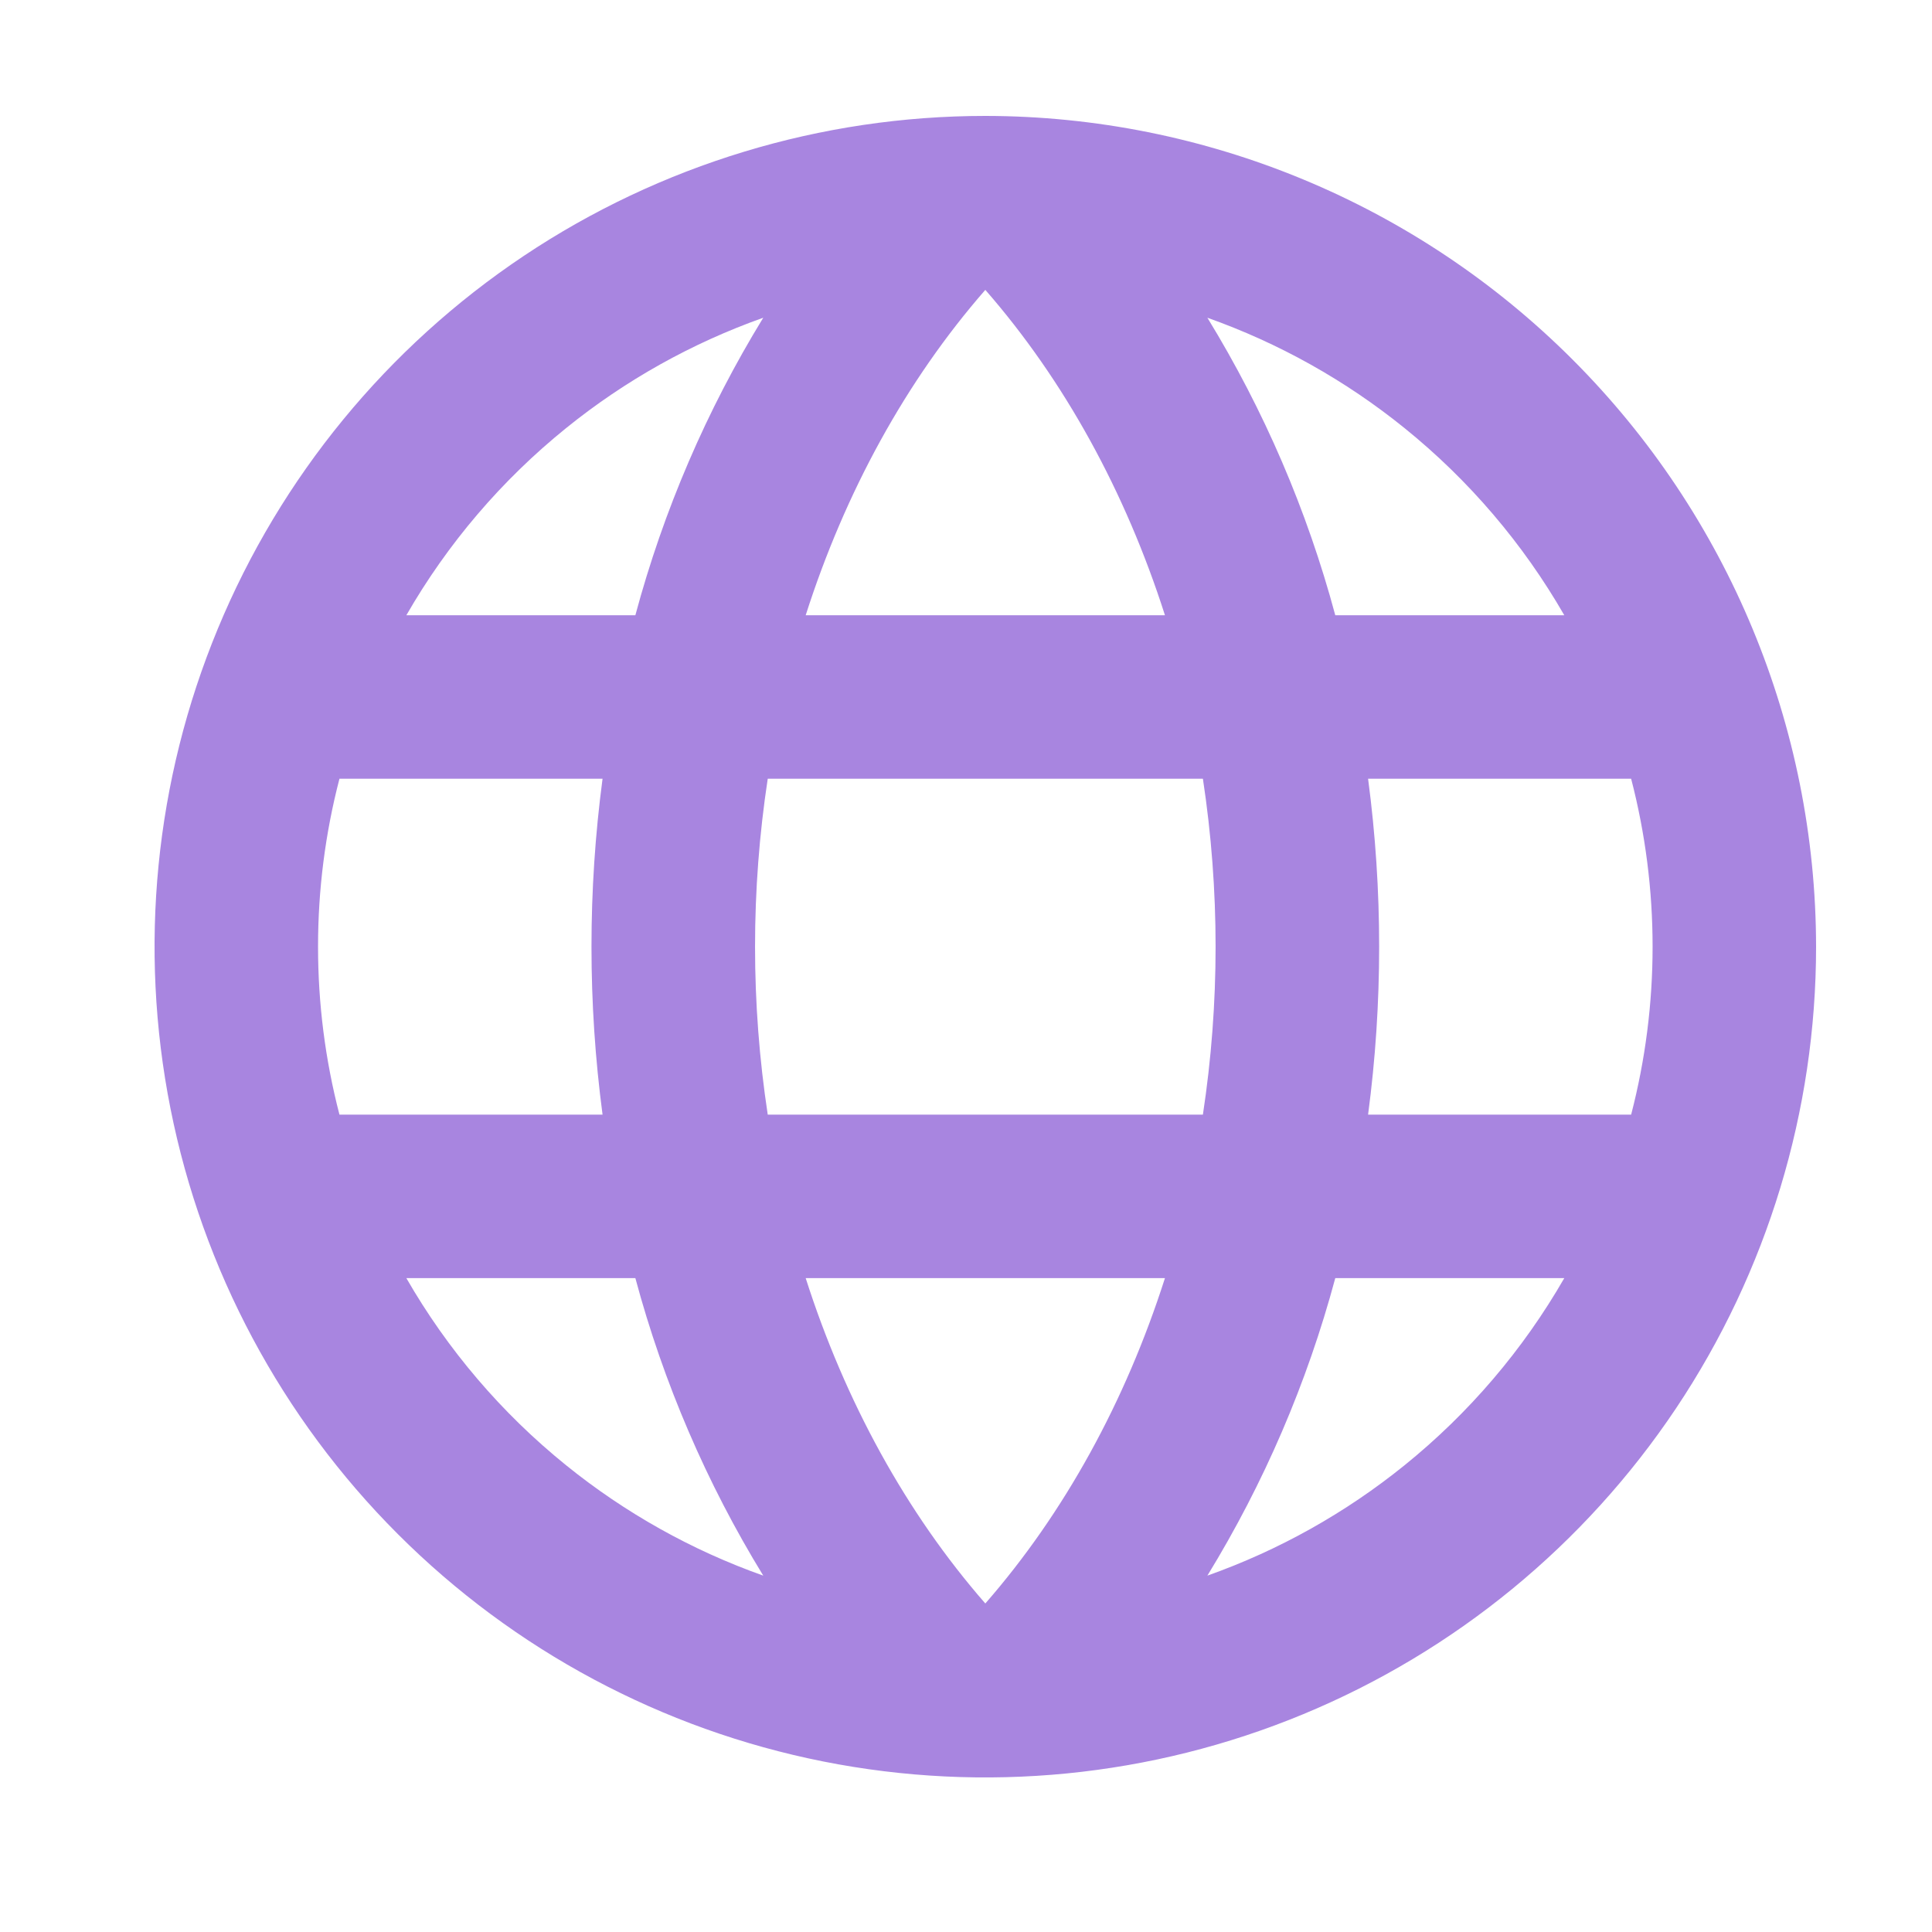
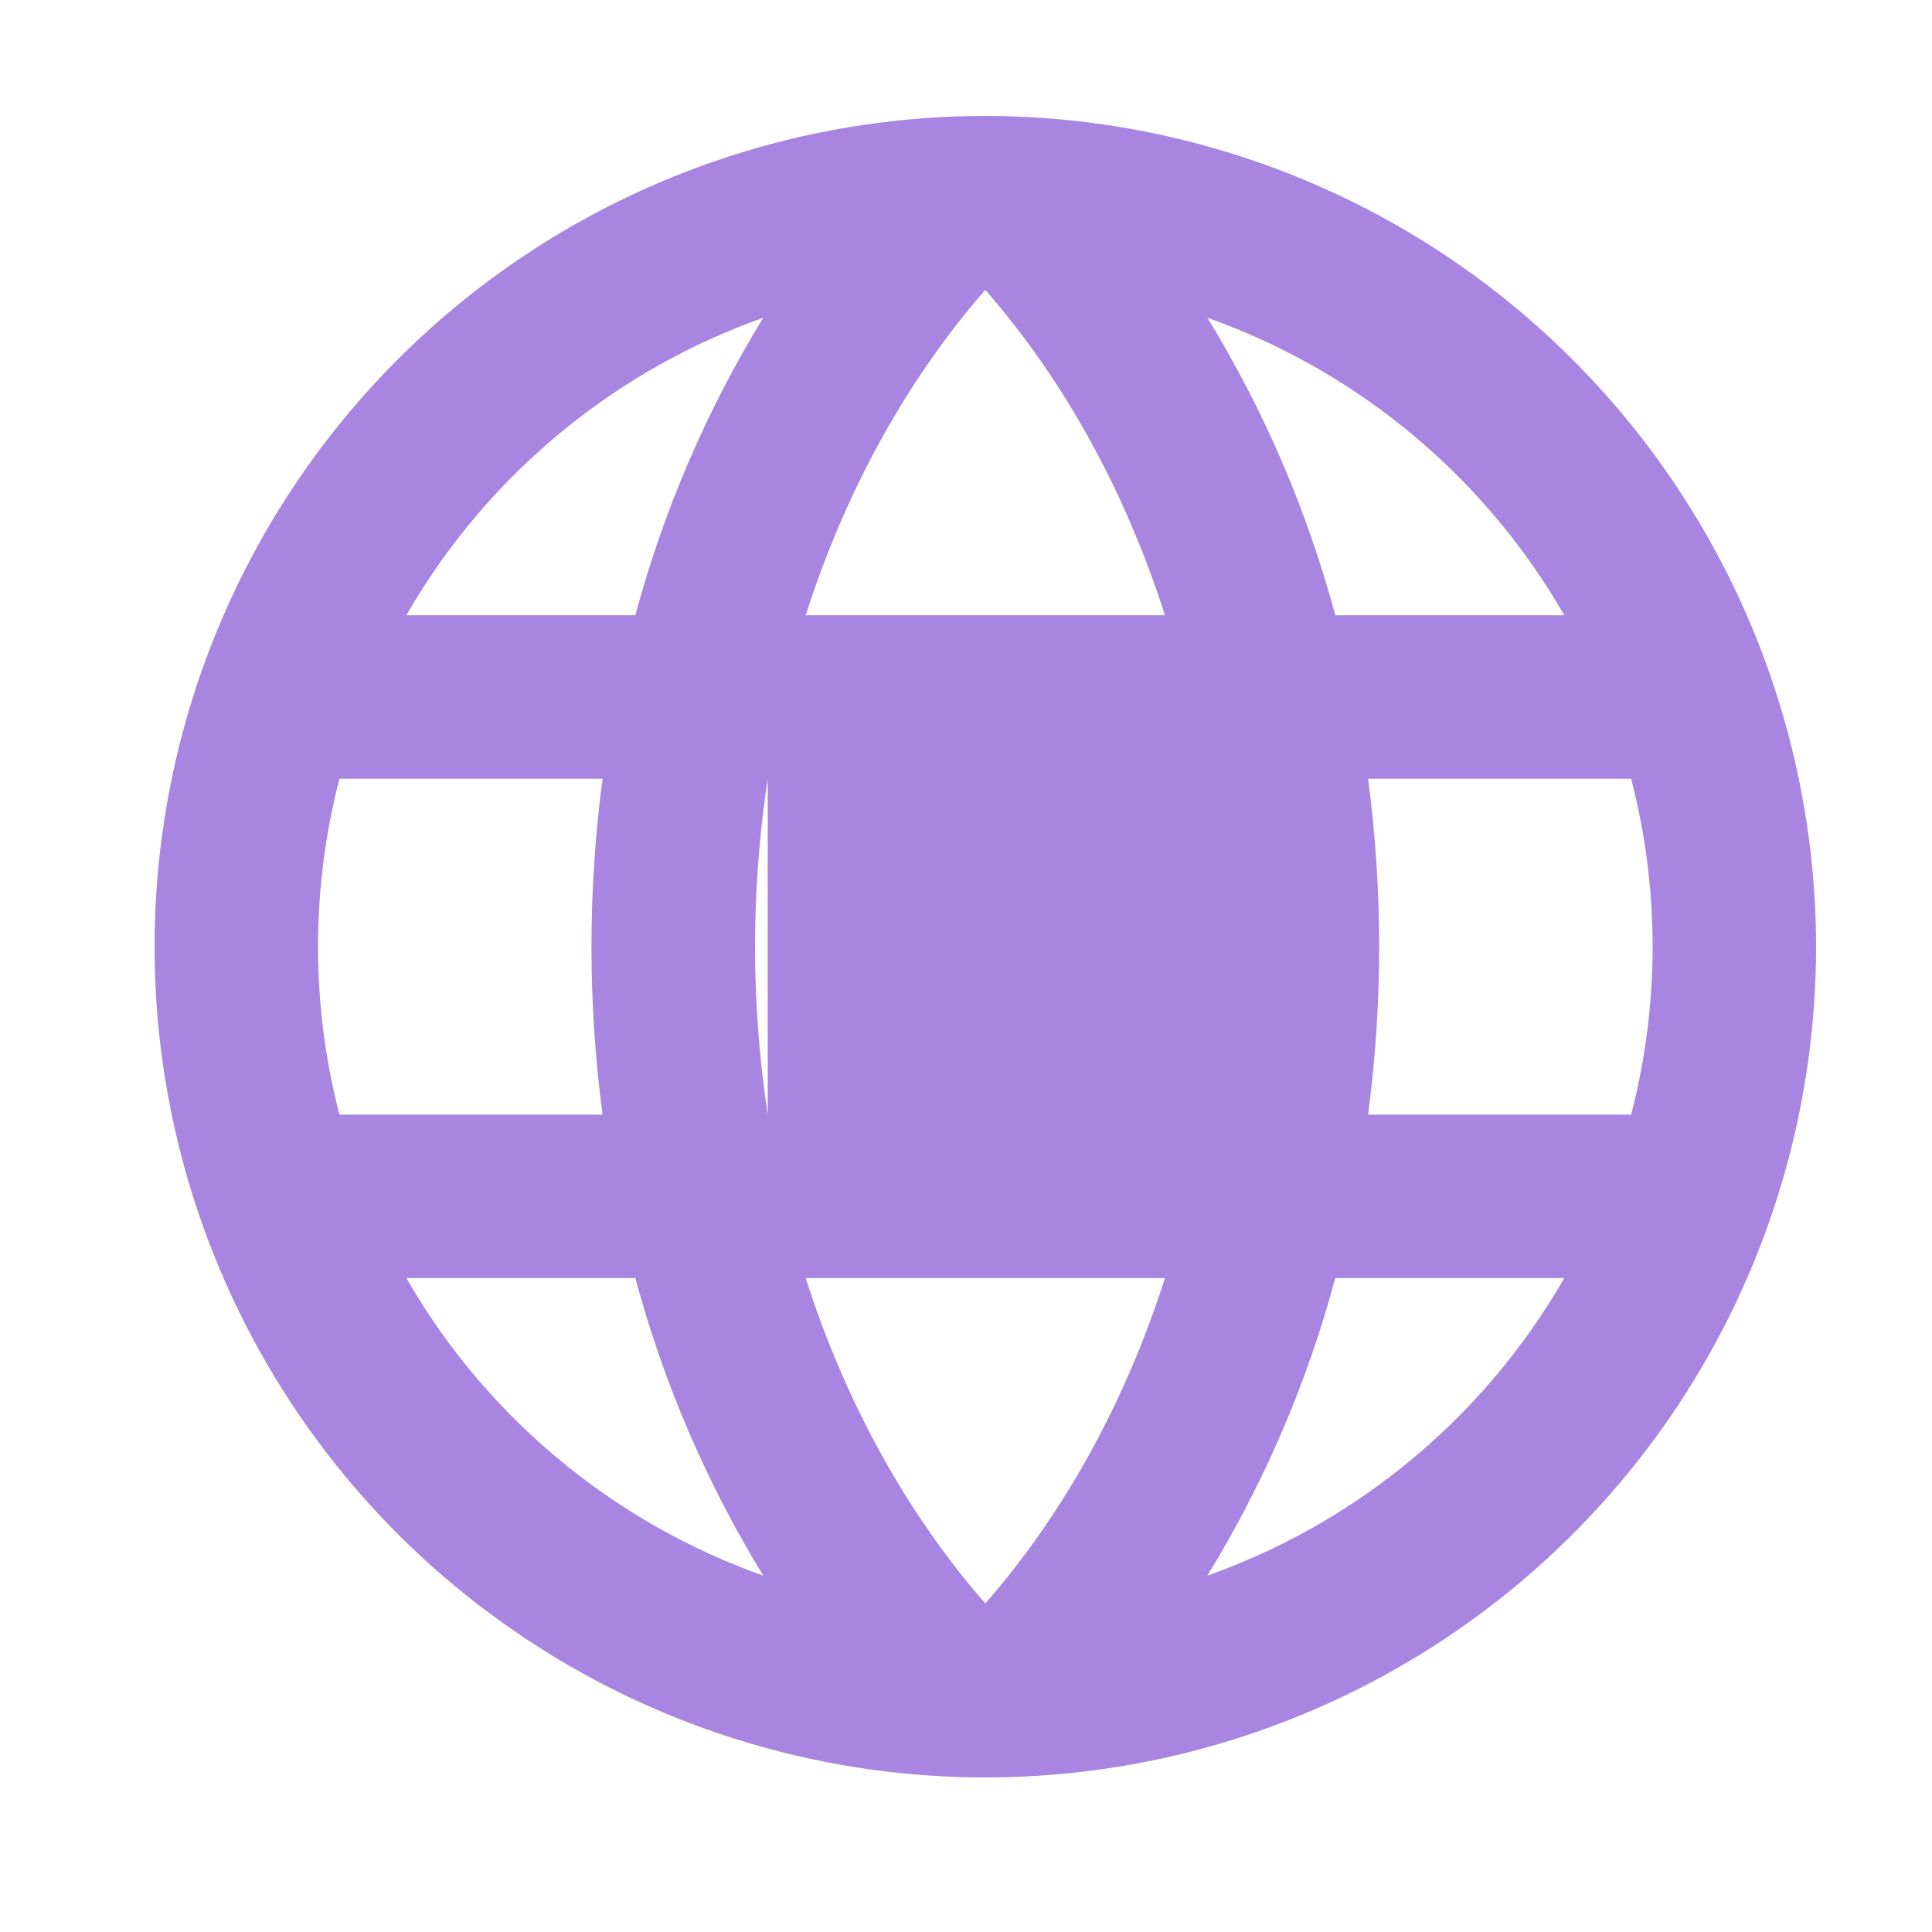
<svg xmlns="http://www.w3.org/2000/svg" width="50" height="50" viewBox="0 0 50 50" fill="none">
-   <path fill-rule="evenodd" clip-rule="evenodd" d="M25.5 3C21.248 3 17.091 4.261 13.555 6.623C10.02 8.986 7.264 12.344 5.637 16.272C4.009 20.201 3.584 24.524 4.413 28.694C5.243 32.865 7.29 36.696 10.297 39.703C13.304 42.71 17.135 44.757 21.306 45.587C25.476 46.416 29.799 45.991 33.728 44.363C37.656 42.736 41.014 39.98 43.377 36.445C45.739 32.909 47 28.752 47 24.5C46.994 18.799 44.727 13.334 40.696 9.304C36.666 5.273 31.2 3.006 25.5 3ZM25.5 7.502C27.547 9.846 29.128 12.731 30.149 15.923H20.851C21.872 12.731 23.453 9.846 25.5 7.502ZM14.651 11.079C16.18 9.843 17.906 8.878 19.753 8.223C18.287 10.616 17.172 13.209 16.443 15.923H10.516C11.582 14.069 12.983 12.426 14.651 11.079ZM34.557 15.923C33.828 13.209 32.713 10.616 31.247 8.223C33.094 8.878 34.82 9.843 36.349 11.079C38.017 12.426 39.418 14.069 40.484 15.923H34.557ZM8.231 24.5C8.23 23.033 8.416 21.572 8.785 20.154H15.594C15.212 23.039 15.212 25.961 15.594 28.846H8.785C8.416 27.428 8.23 25.966 8.231 24.5ZM19.869 28.846C19.431 25.965 19.431 23.035 19.869 20.154H31.131C31.569 23.035 31.569 25.965 31.131 28.846H19.869ZM35.406 28.846C35.788 25.961 35.788 23.039 35.406 20.154H42.214C42.954 23.004 42.954 25.996 42.214 28.846H35.406ZM14.651 37.921C12.983 36.574 11.582 34.931 10.516 33.077H16.443C17.172 35.791 18.287 38.384 19.753 40.777C17.906 40.122 16.18 39.157 14.651 37.921ZM25.5 41.498C23.453 39.154 21.872 36.269 20.851 33.077H30.149C29.128 36.269 27.547 39.154 25.5 41.498ZM31.247 40.777C32.713 38.384 33.828 35.791 34.557 33.077H40.484C39.418 34.931 38.017 36.574 36.349 37.921C34.82 39.157 33.094 40.122 31.247 40.777Z" fill="#A885E0" />
+   <path fill-rule="evenodd" clip-rule="evenodd" d="M25.5 3C21.248 3 17.091 4.261 13.555 6.623C10.02 8.986 7.264 12.344 5.637 16.272C4.009 20.201 3.584 24.524 4.413 28.694C5.243 32.865 7.29 36.696 10.297 39.703C13.304 42.71 17.135 44.757 21.306 45.587C25.476 46.416 29.799 45.991 33.728 44.363C37.656 42.736 41.014 39.98 43.377 36.445C45.739 32.909 47 28.752 47 24.5C46.994 18.799 44.727 13.334 40.696 9.304C36.666 5.273 31.2 3.006 25.5 3ZM25.5 7.502C27.547 9.846 29.128 12.731 30.149 15.923H20.851C21.872 12.731 23.453 9.846 25.5 7.502ZM14.651 11.079C16.18 9.843 17.906 8.878 19.753 8.223C18.287 10.616 17.172 13.209 16.443 15.923H10.516C11.582 14.069 12.983 12.426 14.651 11.079ZM34.557 15.923C33.828 13.209 32.713 10.616 31.247 8.223C33.094 8.878 34.82 9.843 36.349 11.079C38.017 12.426 39.418 14.069 40.484 15.923H34.557ZM8.231 24.5C8.23 23.033 8.416 21.572 8.785 20.154H15.594C15.212 23.039 15.212 25.961 15.594 28.846H8.785C8.416 27.428 8.23 25.966 8.231 24.5ZM19.869 28.846C19.431 25.965 19.431 23.035 19.869 20.154H31.131H19.869ZM35.406 28.846C35.788 25.961 35.788 23.039 35.406 20.154H42.214C42.954 23.004 42.954 25.996 42.214 28.846H35.406ZM14.651 37.921C12.983 36.574 11.582 34.931 10.516 33.077H16.443C17.172 35.791 18.287 38.384 19.753 40.777C17.906 40.122 16.18 39.157 14.651 37.921ZM25.5 41.498C23.453 39.154 21.872 36.269 20.851 33.077H30.149C29.128 36.269 27.547 39.154 25.5 41.498ZM31.247 40.777C32.713 38.384 33.828 35.791 34.557 33.077H40.484C39.418 34.931 38.017 36.574 36.349 37.921C34.82 39.157 33.094 40.122 31.247 40.777Z" fill="#A885E0" />
</svg>